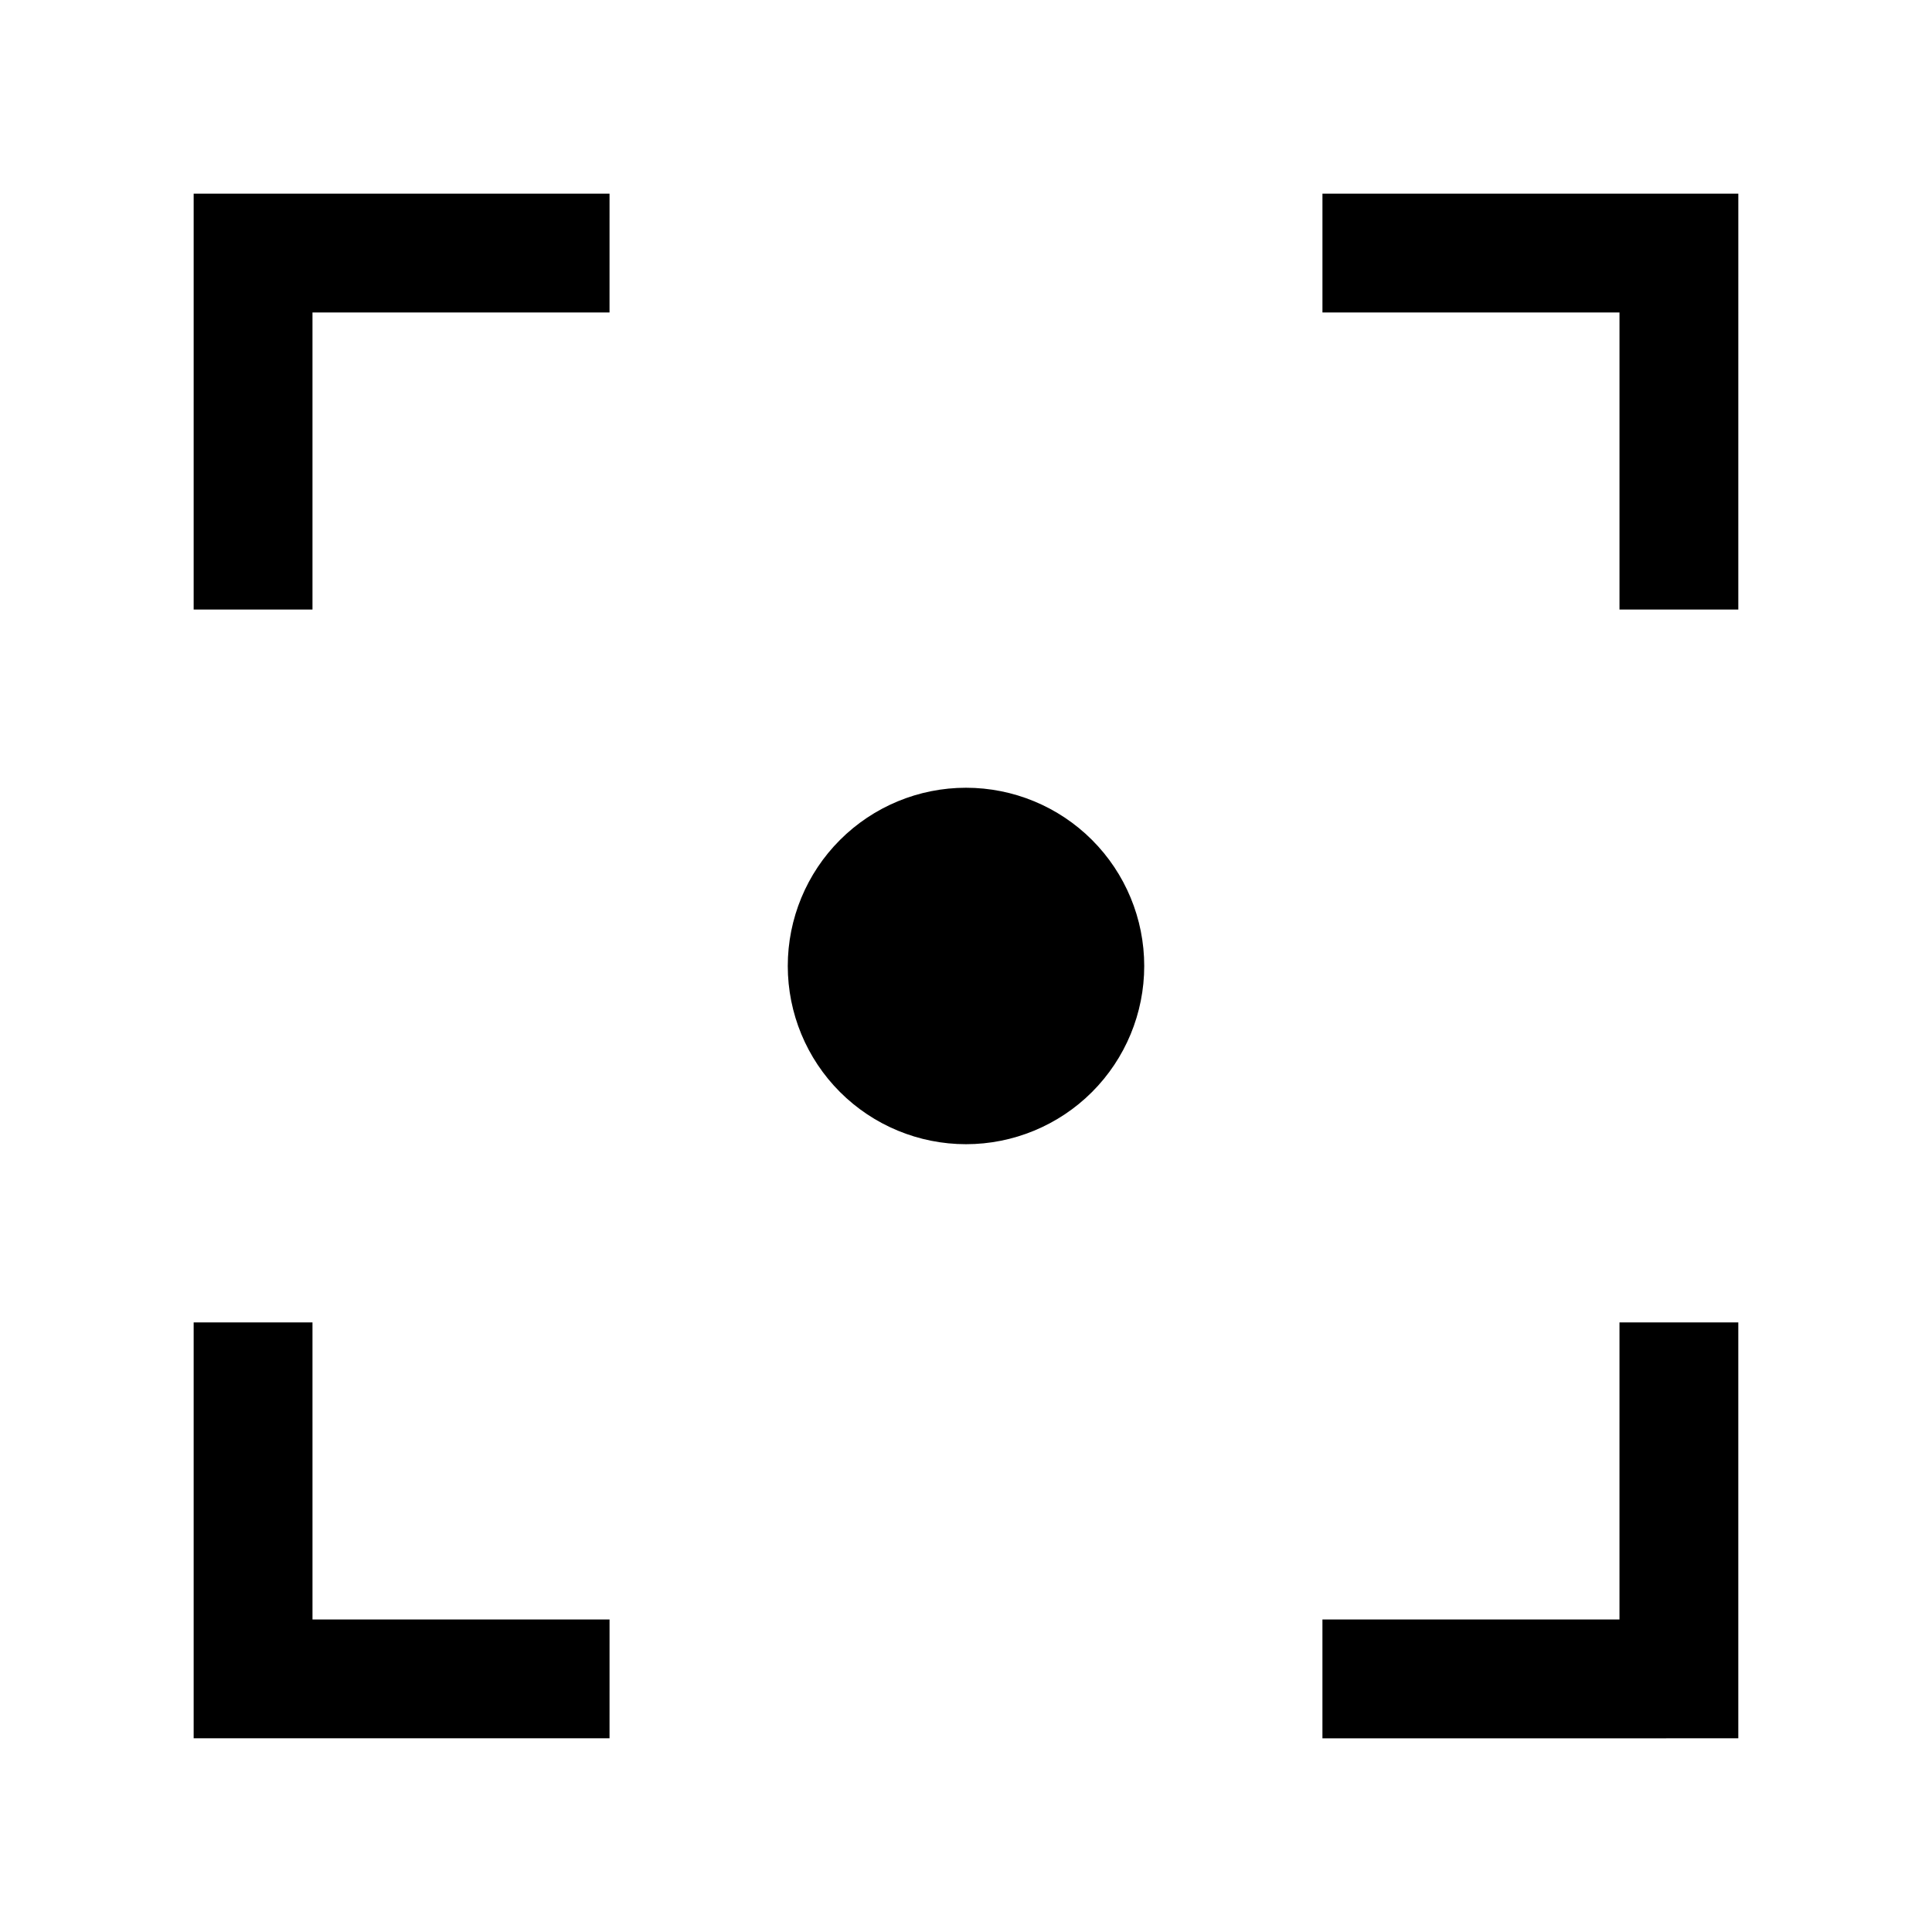
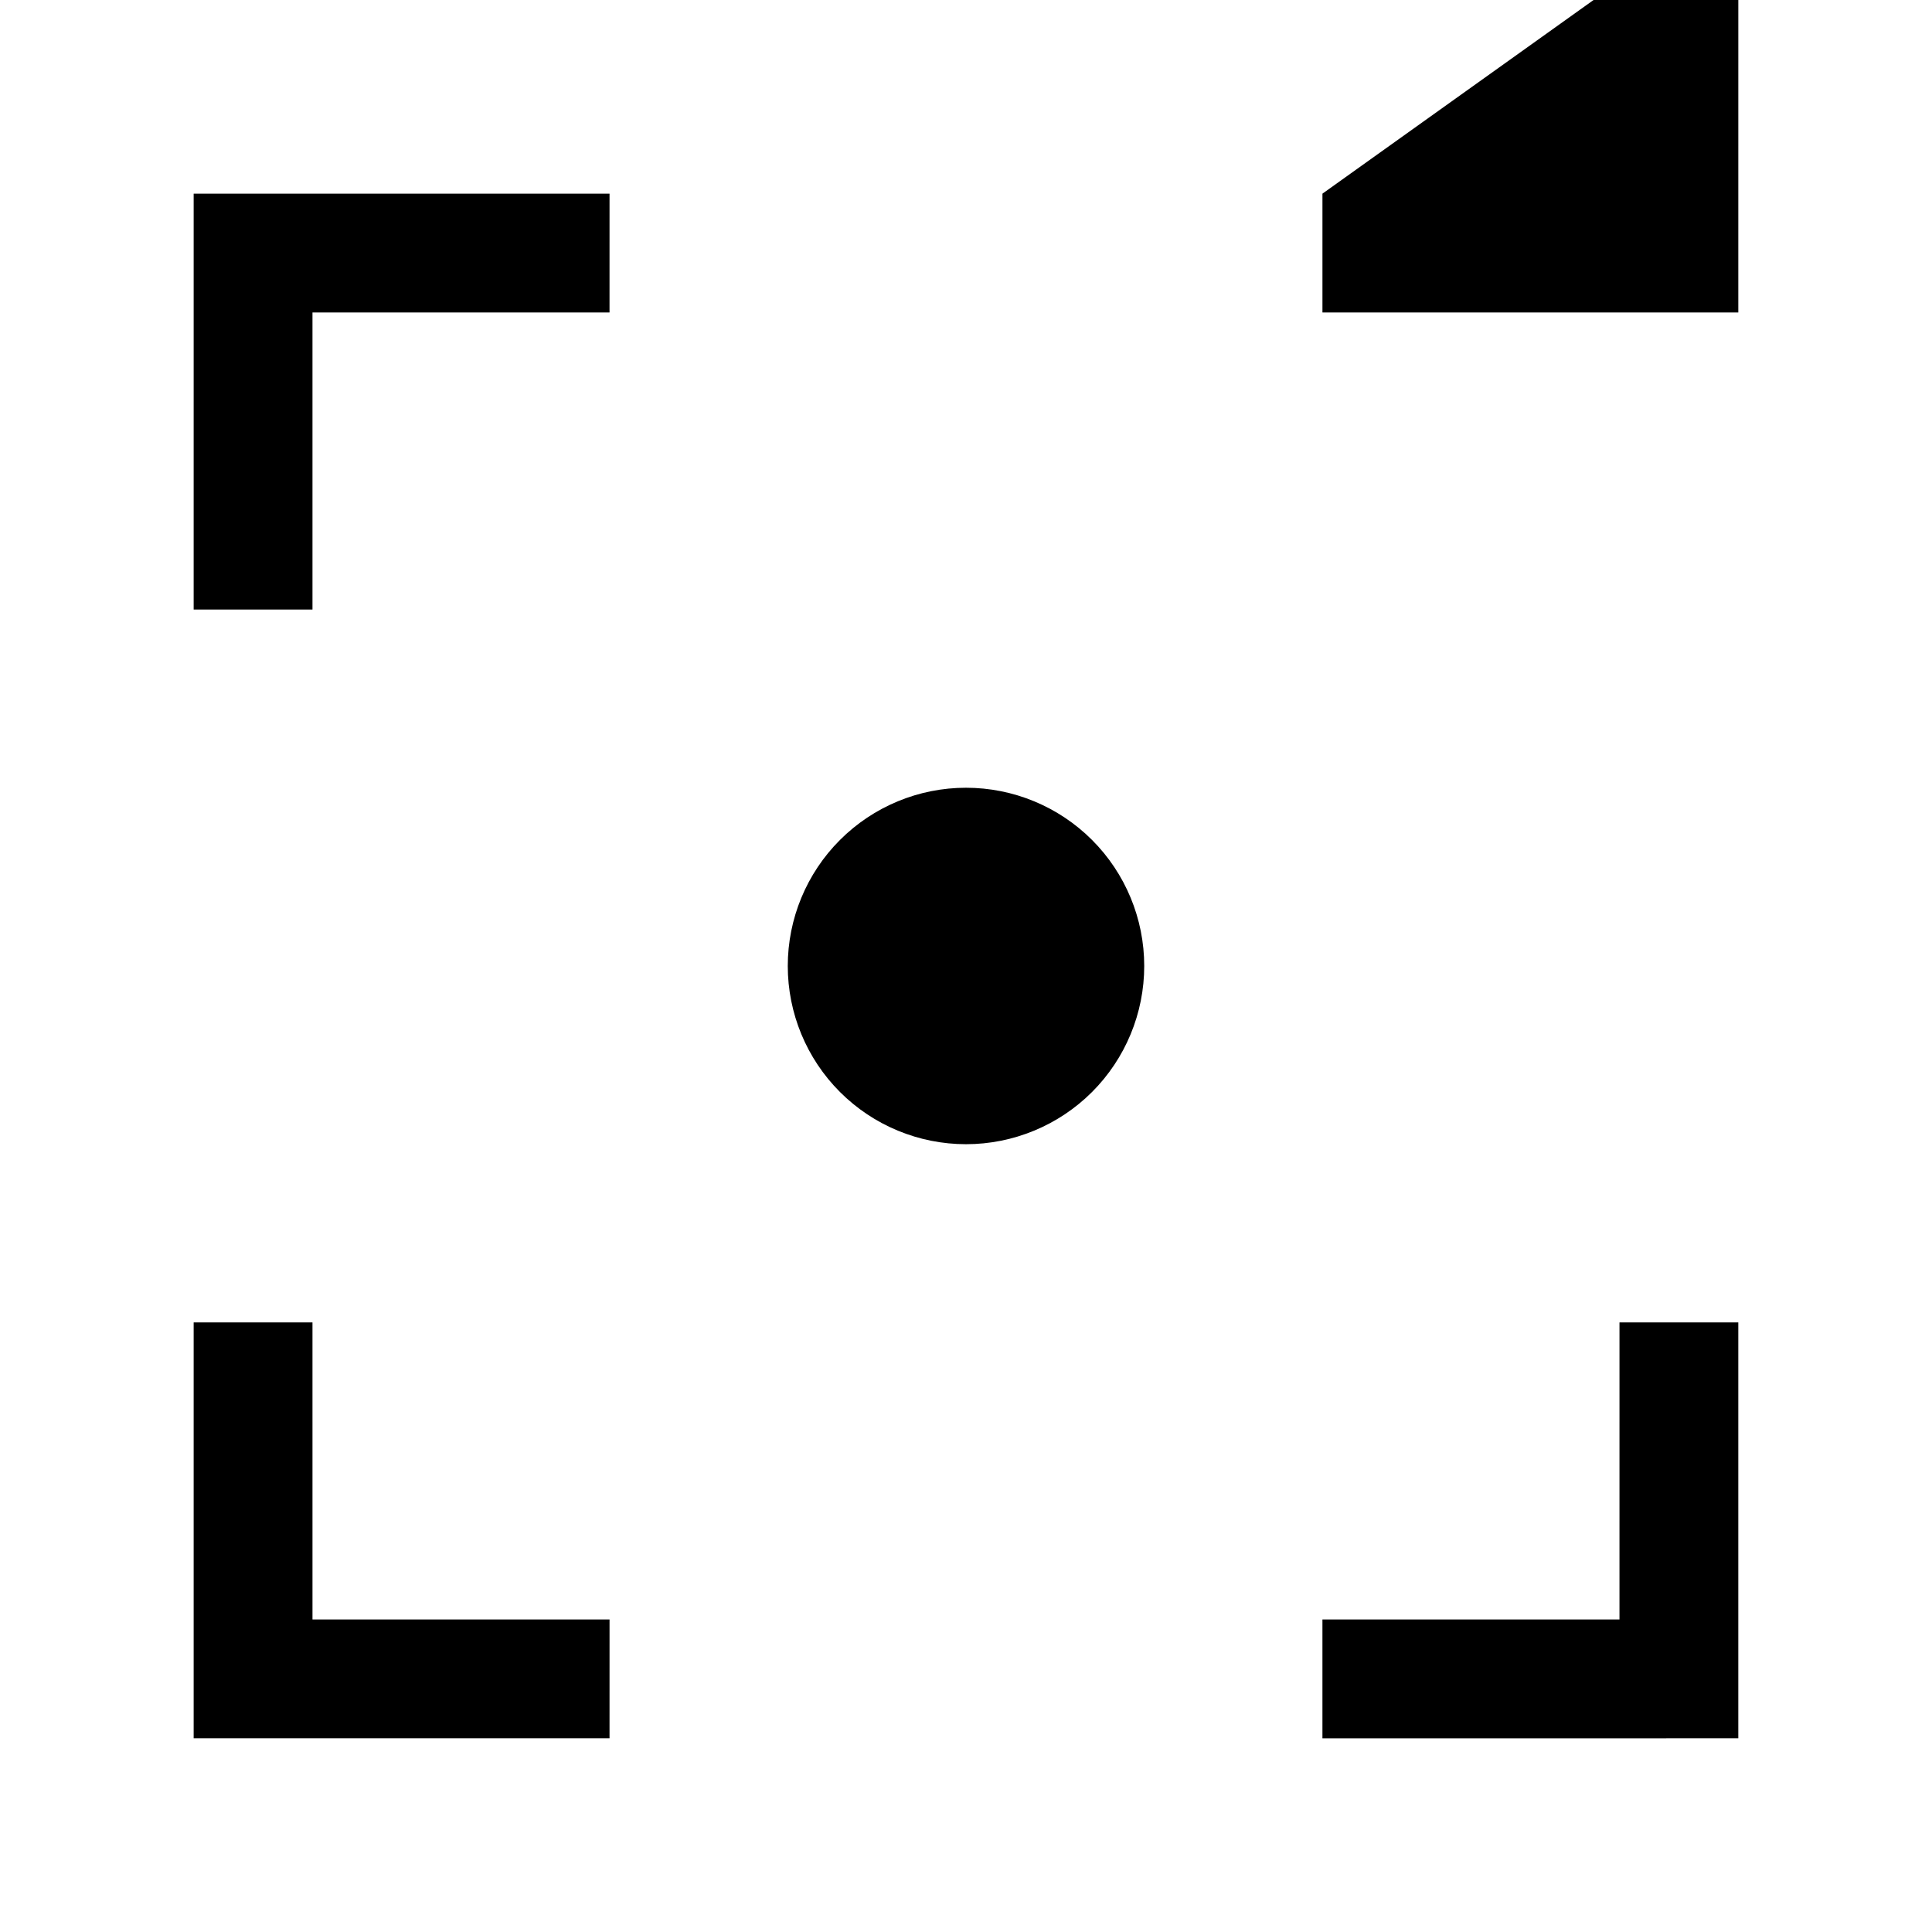
<svg xmlns="http://www.w3.org/2000/svg" fill="#000000" width="800px" height="800px" version="1.1" viewBox="144 144 512 512">
-   <path d="m573.18 494.46h31.488v110.21l-110.21 0.004v-31.488h78.719zm-346.37 0h-31.488v110.21h110.21l0.004-31.484h-78.723zm-31.488-188.93h31.488v-78.723h78.719l0.004-31.488h-110.21zm299.14-110.21v31.488h78.719v78.719h31.488l0.004-110.21zm-94.461 157.44c-12.527 0-24.543 4.977-33.398 13.836-8.859 8.855-13.836 20.871-13.836 33.398 0 12.523 4.977 24.539 13.836 33.398 8.855 8.855 20.871 13.832 33.398 13.832 12.523 0 24.539-4.977 33.398-13.832 8.855-8.859 13.832-20.875 13.832-33.398 0-12.527-4.977-24.543-13.832-33.398-8.859-8.859-20.875-13.836-33.398-13.836z" />
+   <path d="m573.18 494.46h31.488v110.21l-110.21 0.004v-31.488h78.719zm-346.37 0h-31.488v110.21h110.21l0.004-31.484h-78.723zm-31.488-188.93h31.488v-78.723h78.719l0.004-31.488h-110.21zm299.14-110.21v31.488h78.719h31.488l0.004-110.21zm-94.461 157.44c-12.527 0-24.543 4.977-33.398 13.836-8.859 8.855-13.836 20.871-13.836 33.398 0 12.523 4.977 24.539 13.836 33.398 8.855 8.855 20.871 13.832 33.398 13.832 12.523 0 24.539-4.977 33.398-13.832 8.855-8.859 13.832-20.875 13.832-33.398 0-12.527-4.977-24.543-13.832-33.398-8.859-8.859-20.875-13.836-33.398-13.836z" />
</svg>